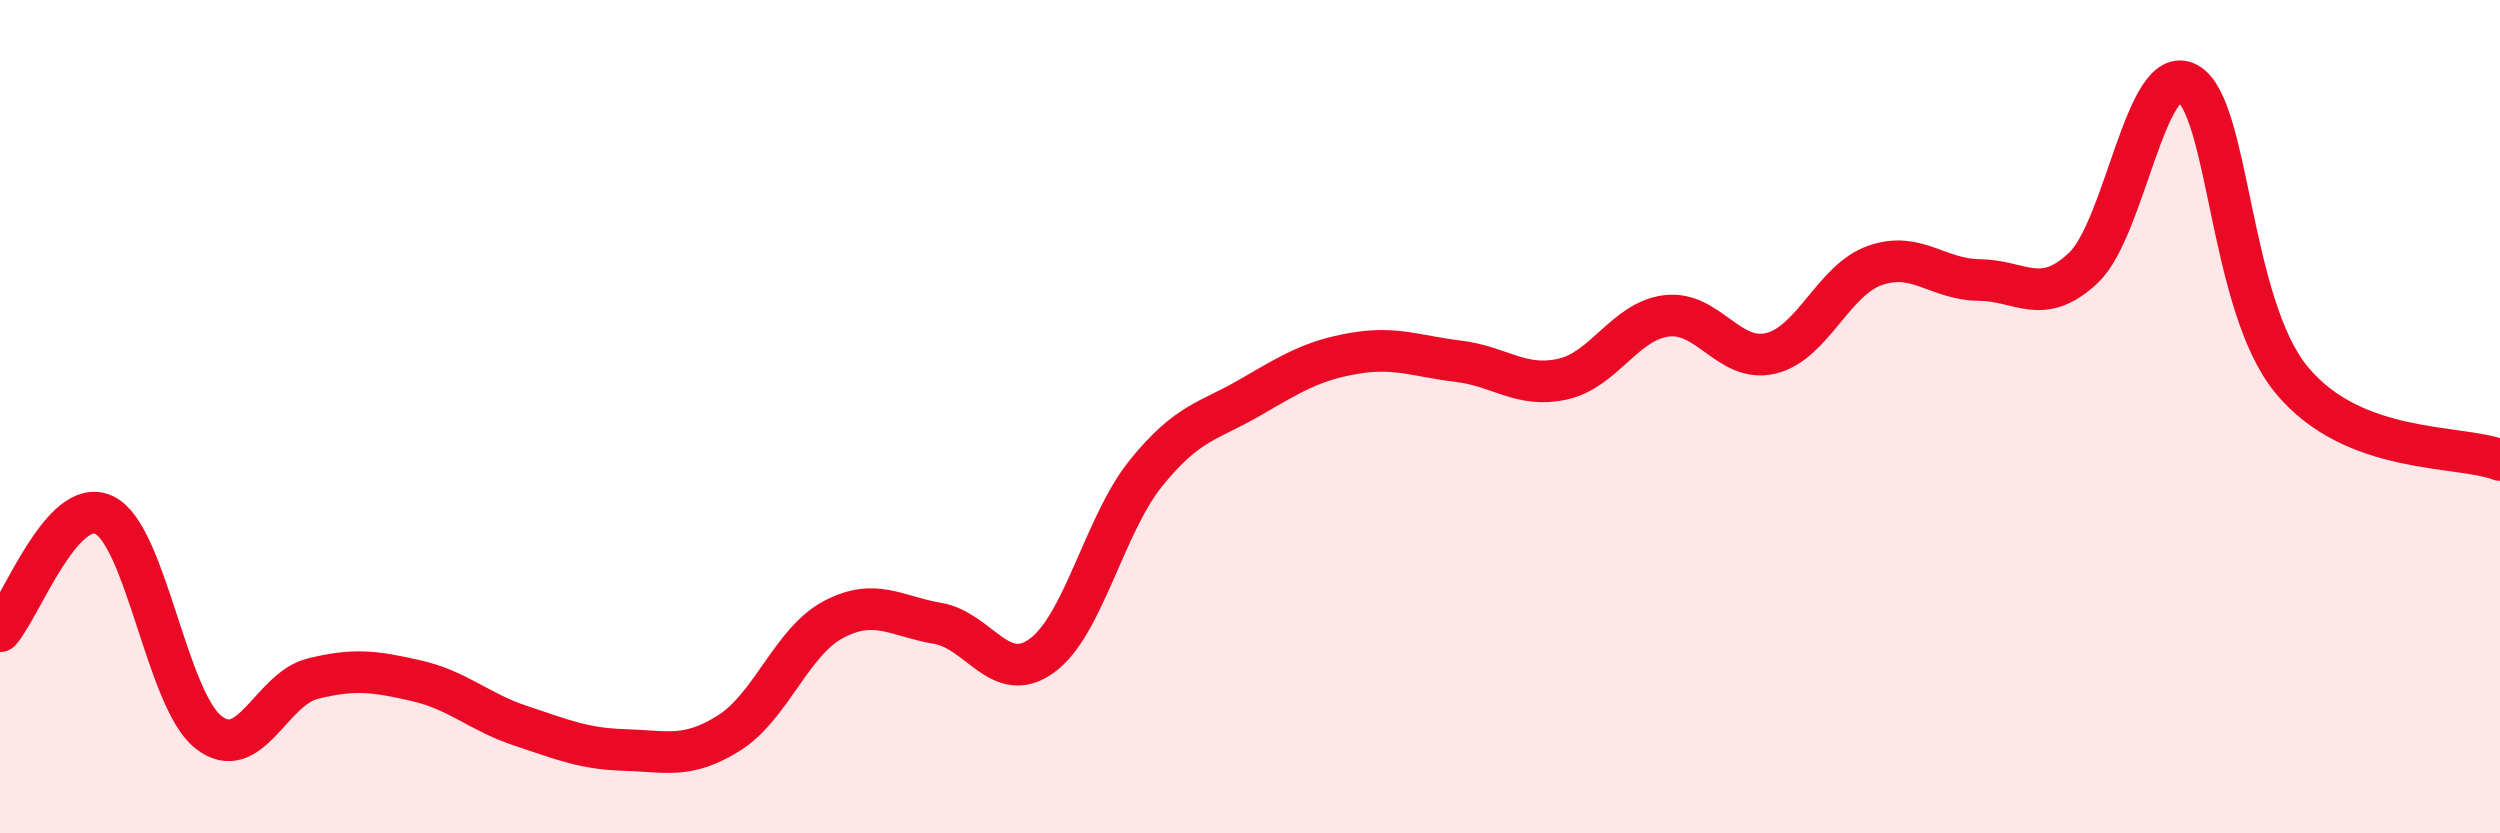
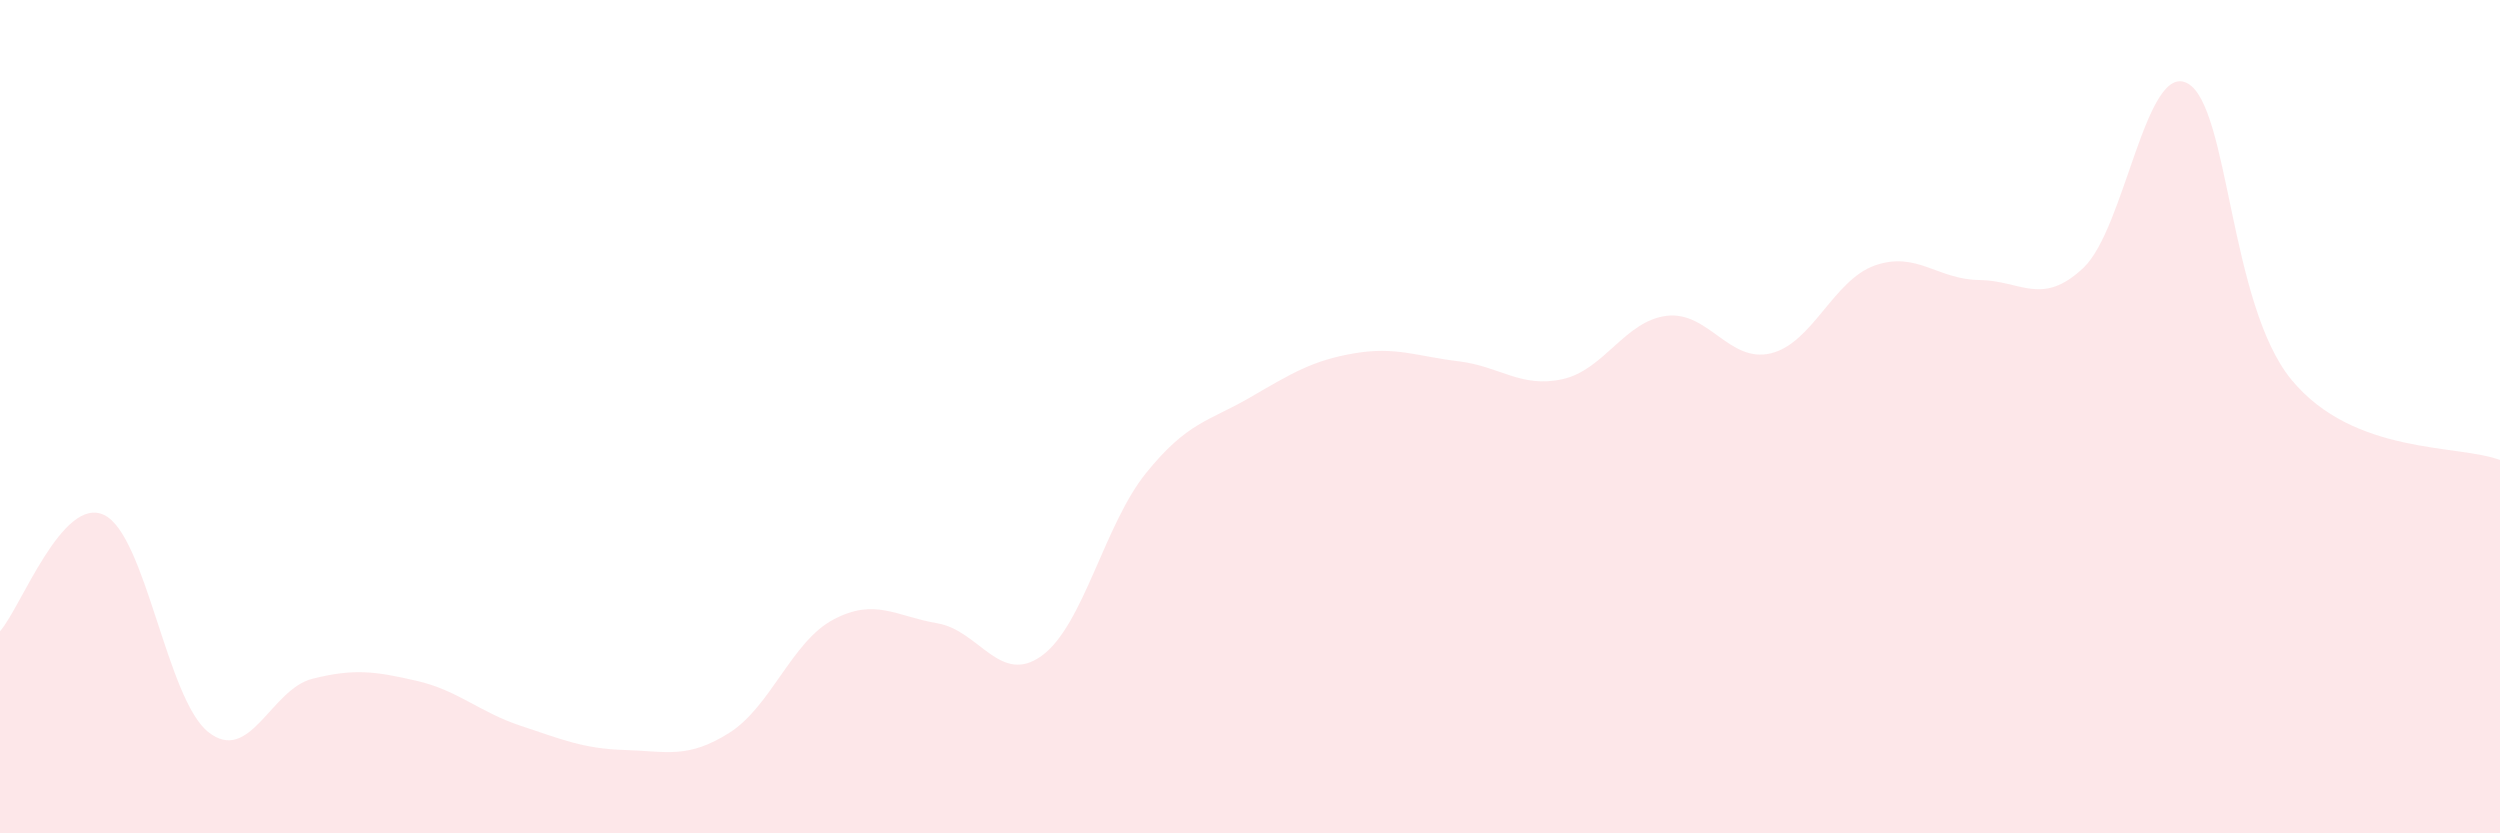
<svg xmlns="http://www.w3.org/2000/svg" width="60" height="20" viewBox="0 0 60 20">
  <path d="M 0,15.15 C 0.5,14.59 1.5,11.88 2.5,12.36 C 3.5,12.84 4,16.78 5,17.57 C 6,18.36 6.5,16.54 7.5,16.29 C 8.5,16.04 9,16.11 10,16.34 C 11,16.57 11.5,17.09 12.5,17.42 C 13.5,17.75 14,17.97 15,18 C 16,18.03 16.5,18.22 17.5,17.59 C 18.5,16.96 19,15.4 20,14.87 C 21,14.34 21.5,14.79 22.5,14.96 C 23.5,15.13 24,16.46 25,15.74 C 26,15.02 26.5,12.6 27.5,11.36 C 28.5,10.12 29,10.12 30,9.54 C 31,8.96 31.5,8.65 32.5,8.48 C 33.5,8.31 34,8.55 35,8.67 C 36,8.79 36.5,9.32 37.5,9.1 C 38.5,8.88 39,7.7 40,7.58 C 41,7.46 41.5,8.72 42.5,8.48 C 43.5,8.24 44,6.72 45,6.37 C 46,6.02 46.5,6.71 47.5,6.72 C 48.5,6.73 49,7.37 50,6.43 C 51,5.49 51.5,1.46 52.5,2 C 53.5,2.54 53.5,7.31 55,9.12 C 56.5,10.93 59,10.66 60,11.04L60 20L0 20Z" fill="#EB0A25" opacity="0.1" stroke-linecap="round" stroke-linejoin="round" />
-   <path d="M 0,15.15 C 0.5,14.59 1.5,11.88 2.5,12.36 C 3.5,12.84 4,16.78 5,17.57 C 6,18.36 6.5,16.54 7.5,16.29 C 8.5,16.04 9,16.11 10,16.34 C 11,16.57 11.5,17.09 12.5,17.42 C 13.5,17.75 14,17.97 15,18 C 16,18.03 16.5,18.22 17.5,17.59 C 18.5,16.96 19,15.4 20,14.87 C 21,14.34 21.5,14.79 22.5,14.96 C 23.5,15.13 24,16.46 25,15.74 C 26,15.02 26.5,12.6 27.5,11.36 C 28.5,10.12 29,10.12 30,9.54 C 31,8.96 31.5,8.65 32.5,8.48 C 33.5,8.31 34,8.55 35,8.67 C 36,8.79 36.5,9.32 37.5,9.1 C 38.5,8.88 39,7.7 40,7.58 C 41,7.46 41.5,8.72 42.5,8.48 C 43.5,8.24 44,6.72 45,6.37 C 46,6.02 46.5,6.71 47.5,6.72 C 48.5,6.73 49,7.37 50,6.43 C 51,5.49 51.5,1.46 52.5,2 C 53.5,2.54 53.5,7.31 55,9.12 C 56.5,10.93 59,10.66 60,11.04" stroke="#EB0A25" stroke-width="1" fill="none" stroke-linecap="round" stroke-linejoin="round" />
</svg>